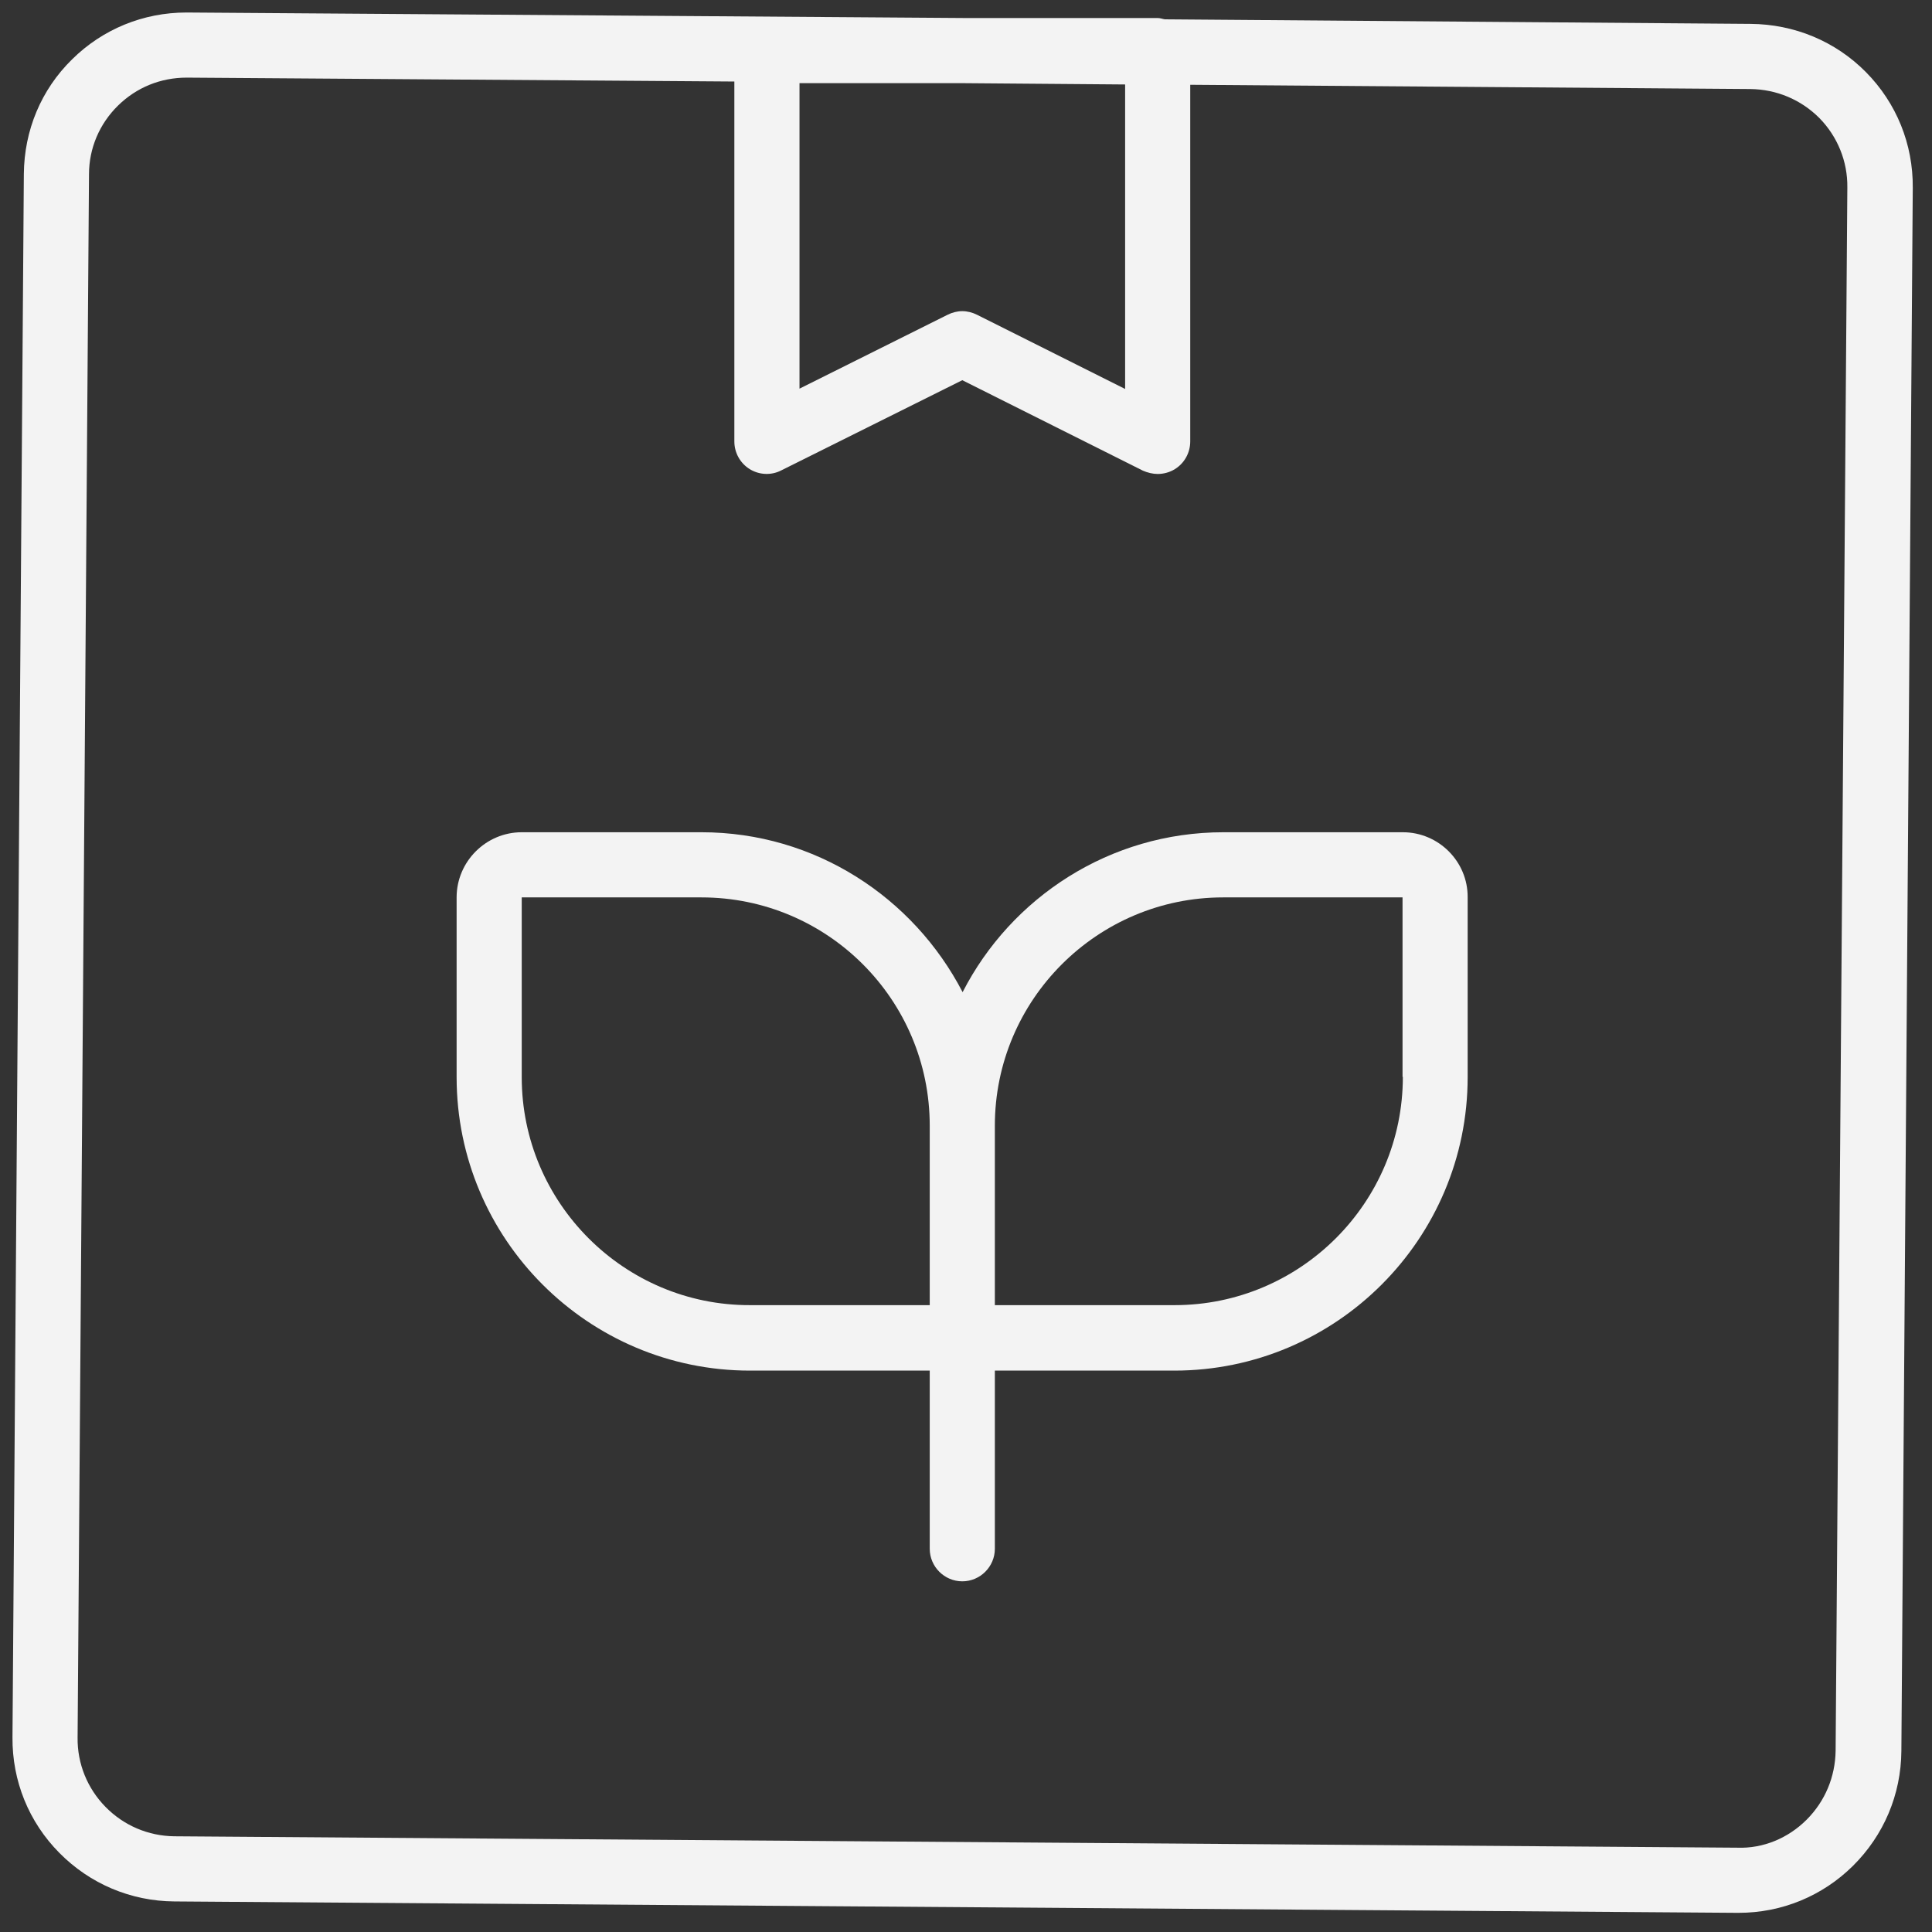
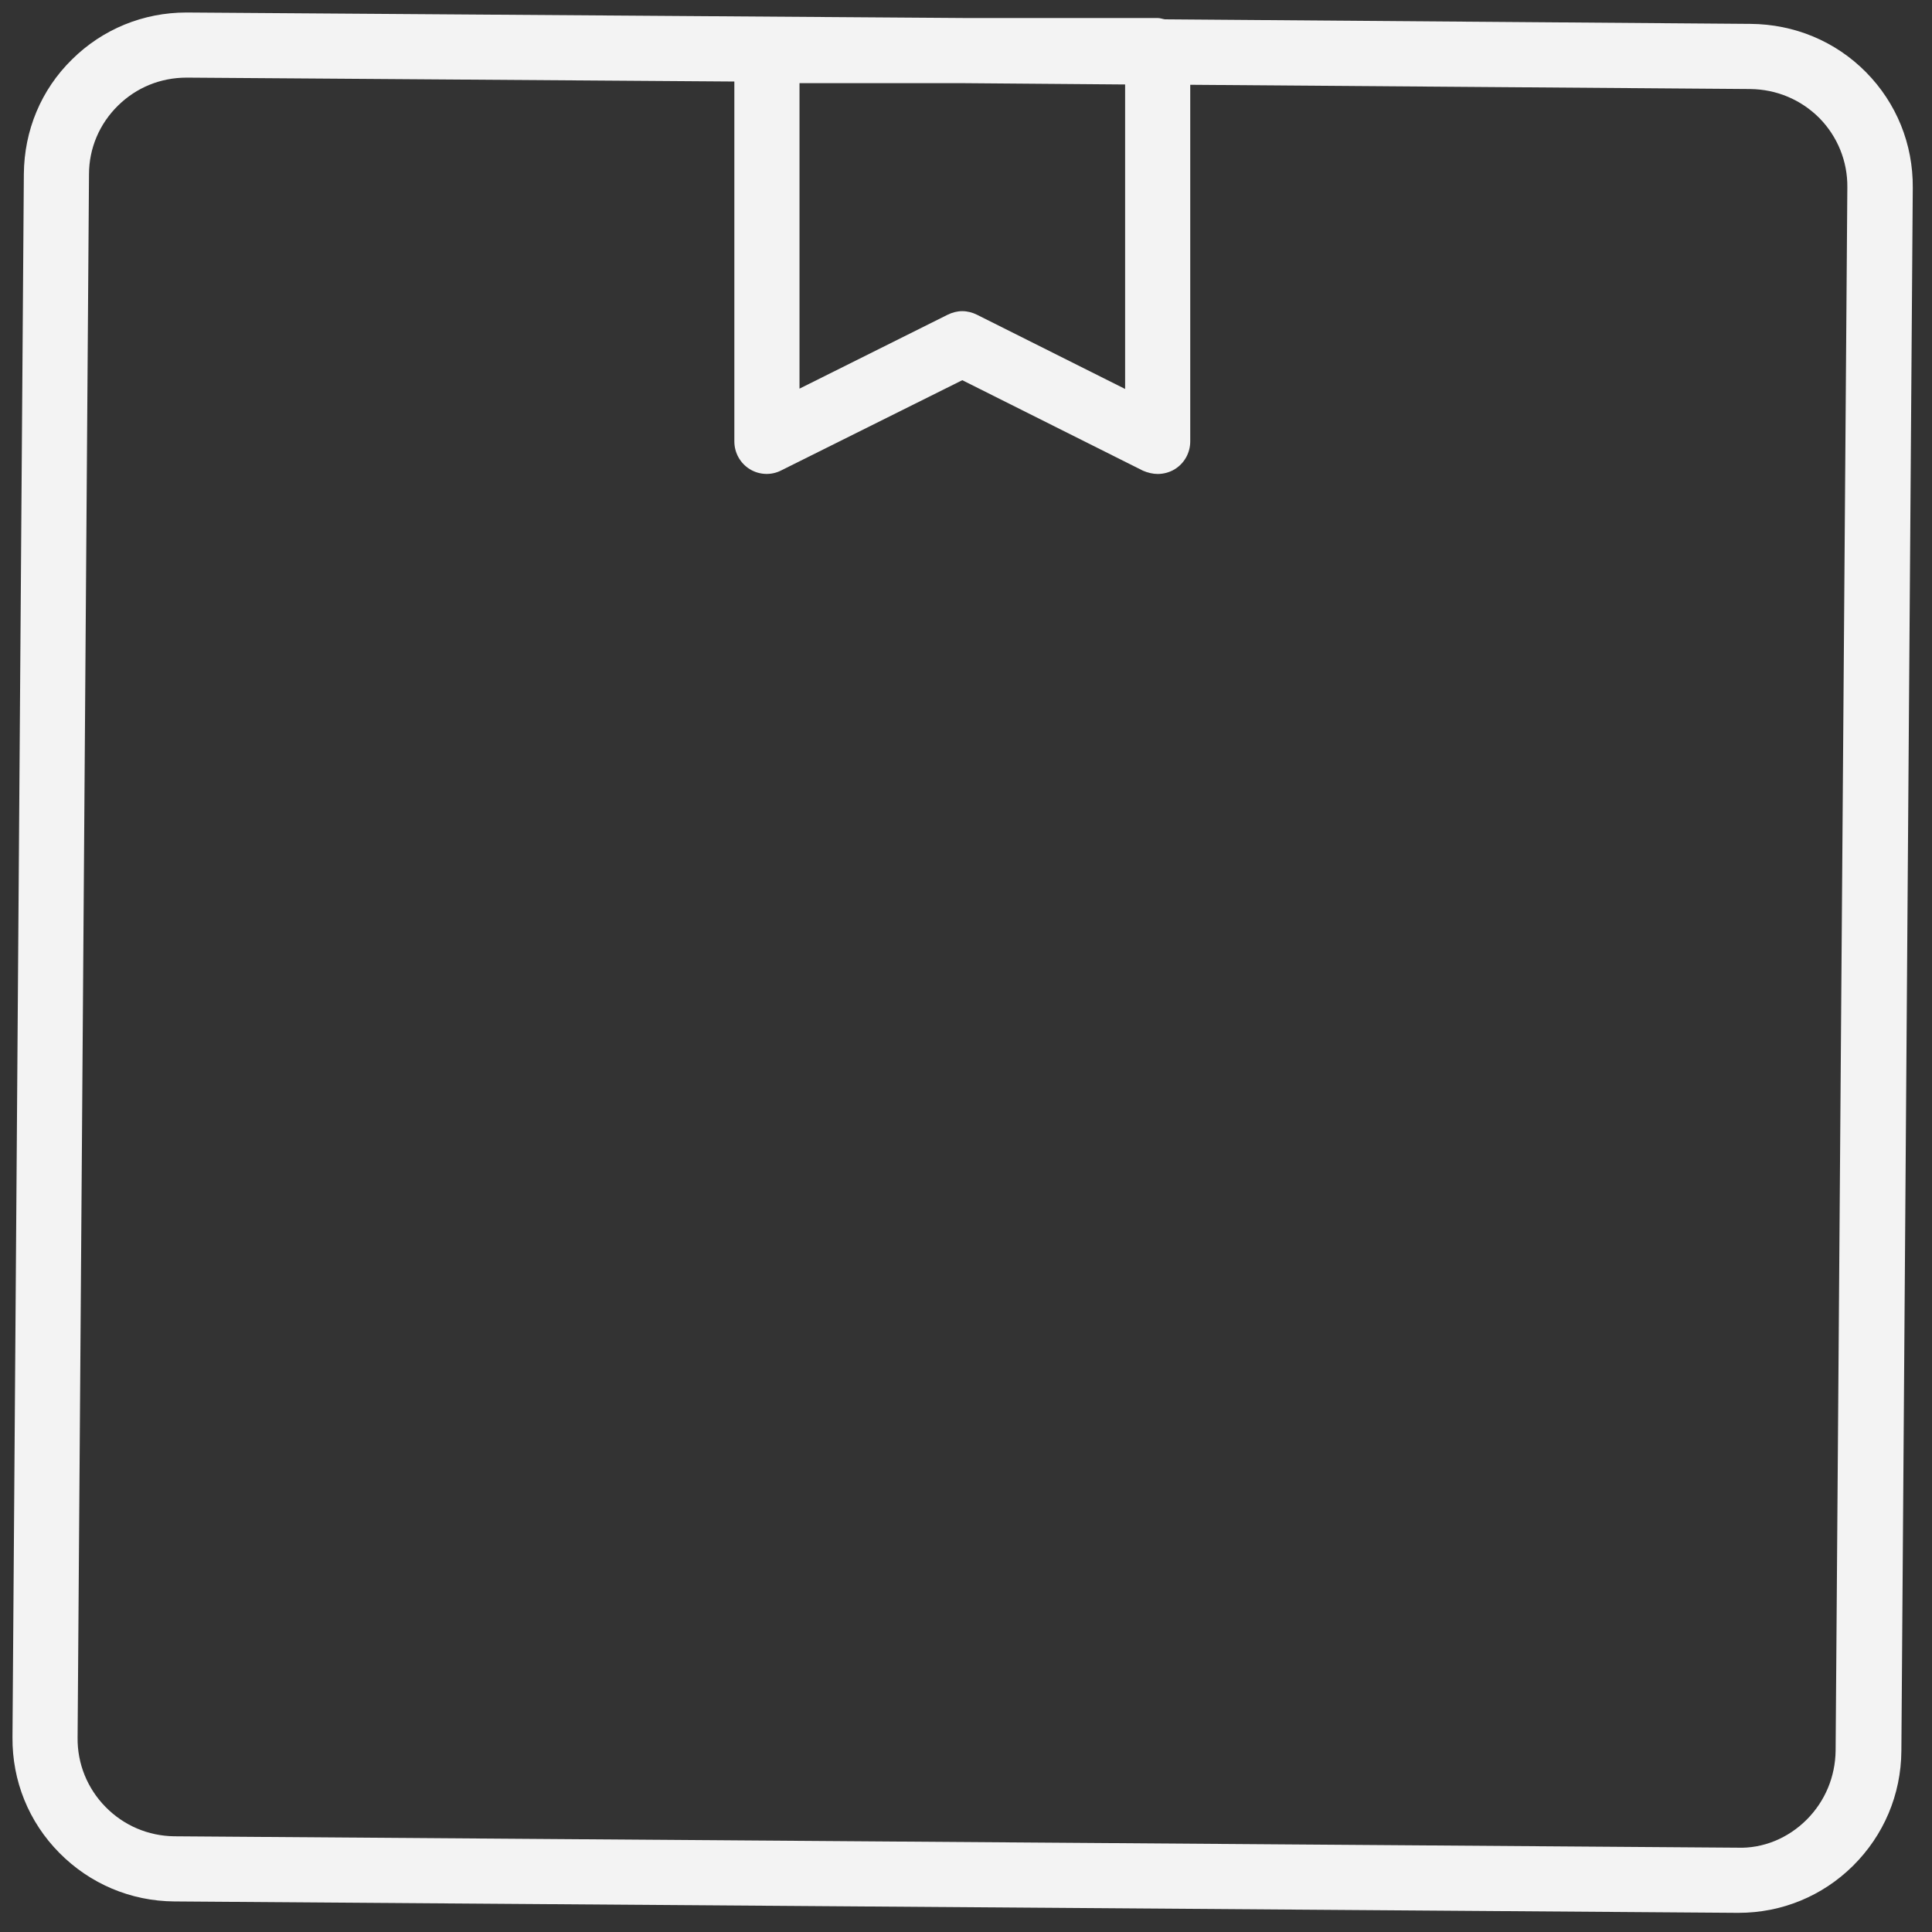
<svg xmlns="http://www.w3.org/2000/svg" fill="none" viewBox="0 0 61 61" height="61" width="61">
  <rect x="0" y="0" width="61" height="61" fill="#333333" stroke="none" />
  <path fill="#F3F3F3" d="M55.273 0.754L36.778 0.61C36.706 0.6 36.634 0.569 36.552 0.569H30.465L5.925 0.395C5.914 0.395 5.894 0.395 5.884 0.395C4.527 0.395 3.241 0.919 2.275 1.875C1.298 2.832 0.764 4.117 0.753 5.495L0.394 54.852C0.383 56.23 0.908 57.526 1.874 58.502C2.84 59.479 4.126 60.024 5.503 60.035L54.852 60.395H54.893C56.25 60.395 57.535 59.87 58.502 58.914C59.478 57.947 60.023 56.662 60.033 55.284L60.393 5.927C60.404 4.549 59.879 3.253 58.913 2.276C57.946 1.299 56.651 0.765 55.273 0.754ZM25.243 2.626H30.445L35.524 2.667V12.281L30.846 9.937C30.702 9.865 30.537 9.824 30.383 9.824C30.229 9.824 30.064 9.865 29.921 9.937L25.243 12.271V2.626ZM57.957 55.274C57.946 56.096 57.628 56.867 57.042 57.454C56.456 58.04 55.664 58.369 54.852 58.338L5.503 57.978C4.681 57.968 3.91 57.639 3.334 57.053C2.758 56.467 2.439 55.685 2.45 54.862L2.81 5.505C2.81 4.682 3.139 3.911 3.725 3.335C4.311 2.76 5.071 2.451 5.894 2.451H5.914L23.186 2.574V13.937C23.186 14.297 23.372 14.626 23.67 14.811C23.968 14.996 24.348 15.017 24.667 14.852L30.383 12.004L36.089 14.862C36.233 14.924 36.398 14.965 36.552 14.965C36.737 14.965 36.932 14.914 37.097 14.811C37.395 14.626 37.58 14.297 37.58 13.937V2.677L55.263 2.811C56.086 2.821 56.857 3.14 57.443 3.726C58.018 4.312 58.337 5.094 58.327 5.916L57.957 55.274Z" />
-   <path fill="#F3F3F3" d="M44.293 26.277H38.628C35.04 26.277 31.925 28.334 30.393 31.326C28.841 28.334 25.736 26.277 22.148 26.277H16.473C15.342 26.277 14.417 27.203 14.417 28.334V34.01C14.417 39.12 18.57 43.275 23.68 43.275H29.355V48.9C29.355 49.465 29.818 49.928 30.383 49.928C30.948 49.928 31.411 49.465 31.411 48.9V43.275H37.076C42.186 43.275 46.339 39.12 46.339 34.01V28.334C46.349 27.203 45.424 26.277 44.293 26.277ZM16.473 34.01V28.334H22.148C26.127 28.334 29.355 31.563 29.355 35.542V39.748V41.208H23.68C19.711 41.218 16.473 37.979 16.473 34.01ZM44.293 34C44.293 37.979 41.055 41.208 37.086 41.208H31.411V39.748V35.542C31.411 31.563 34.65 28.334 38.618 28.334H44.283V34H44.293Z" />
</svg>